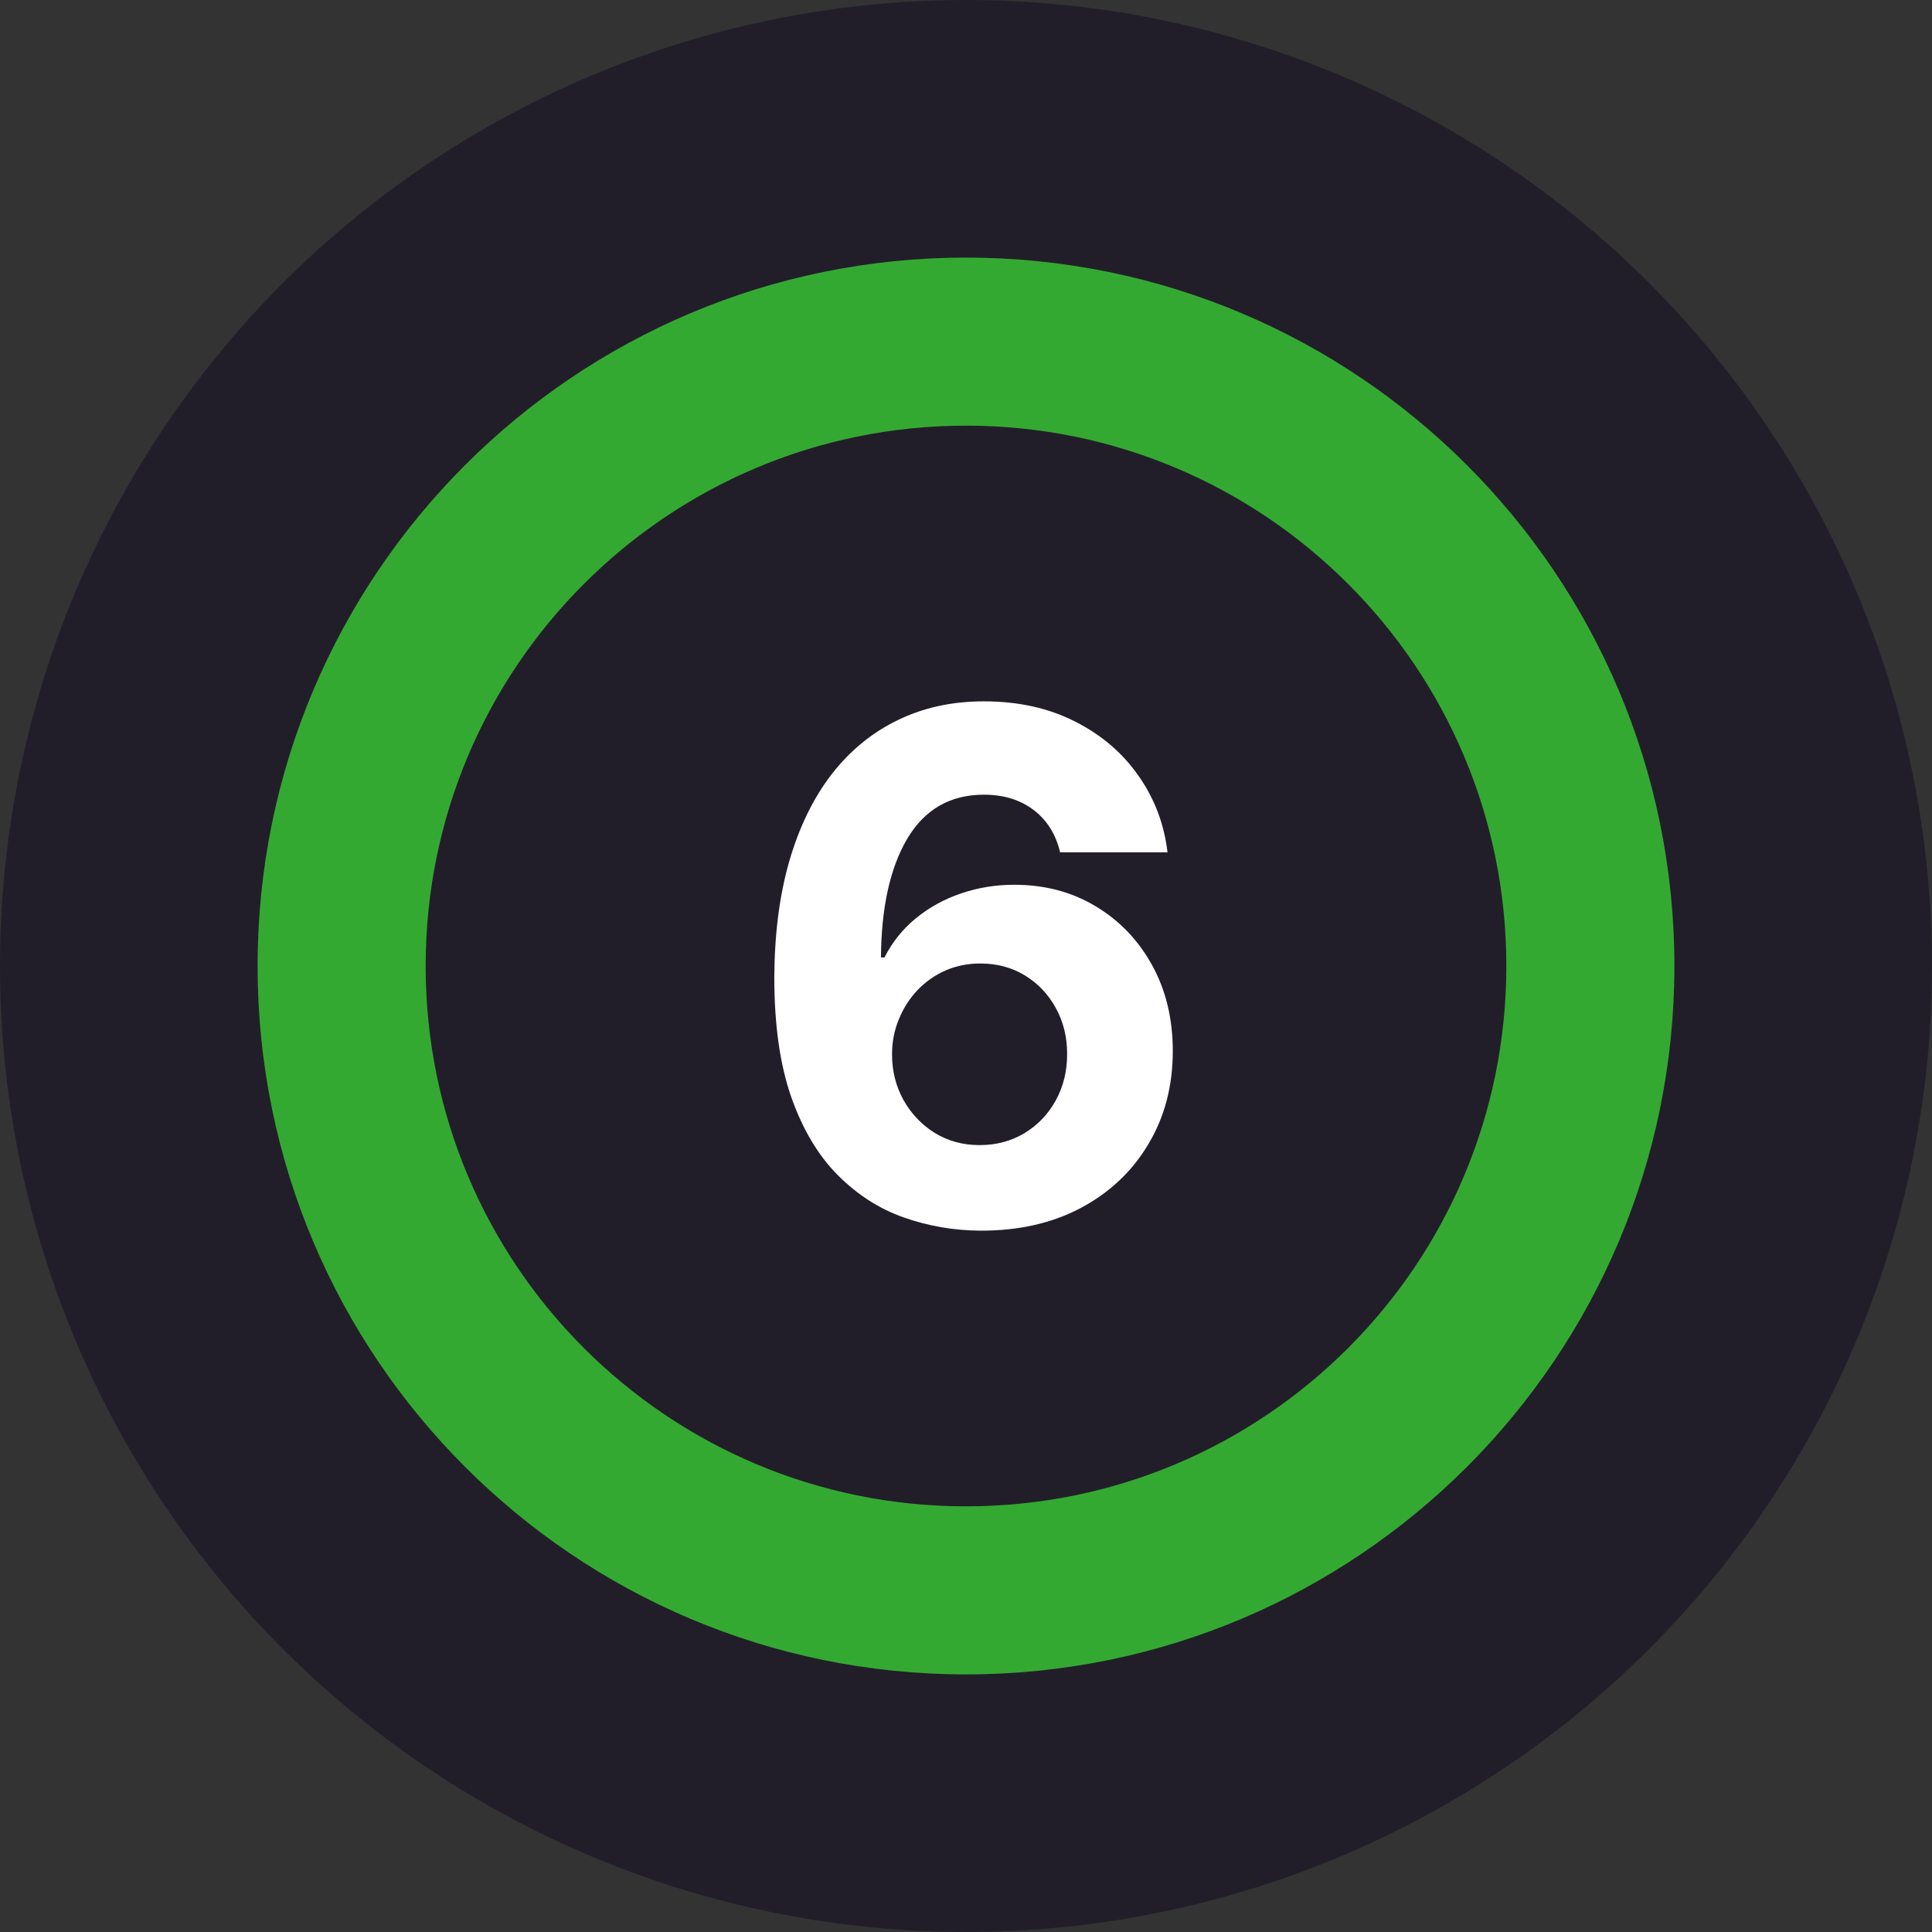
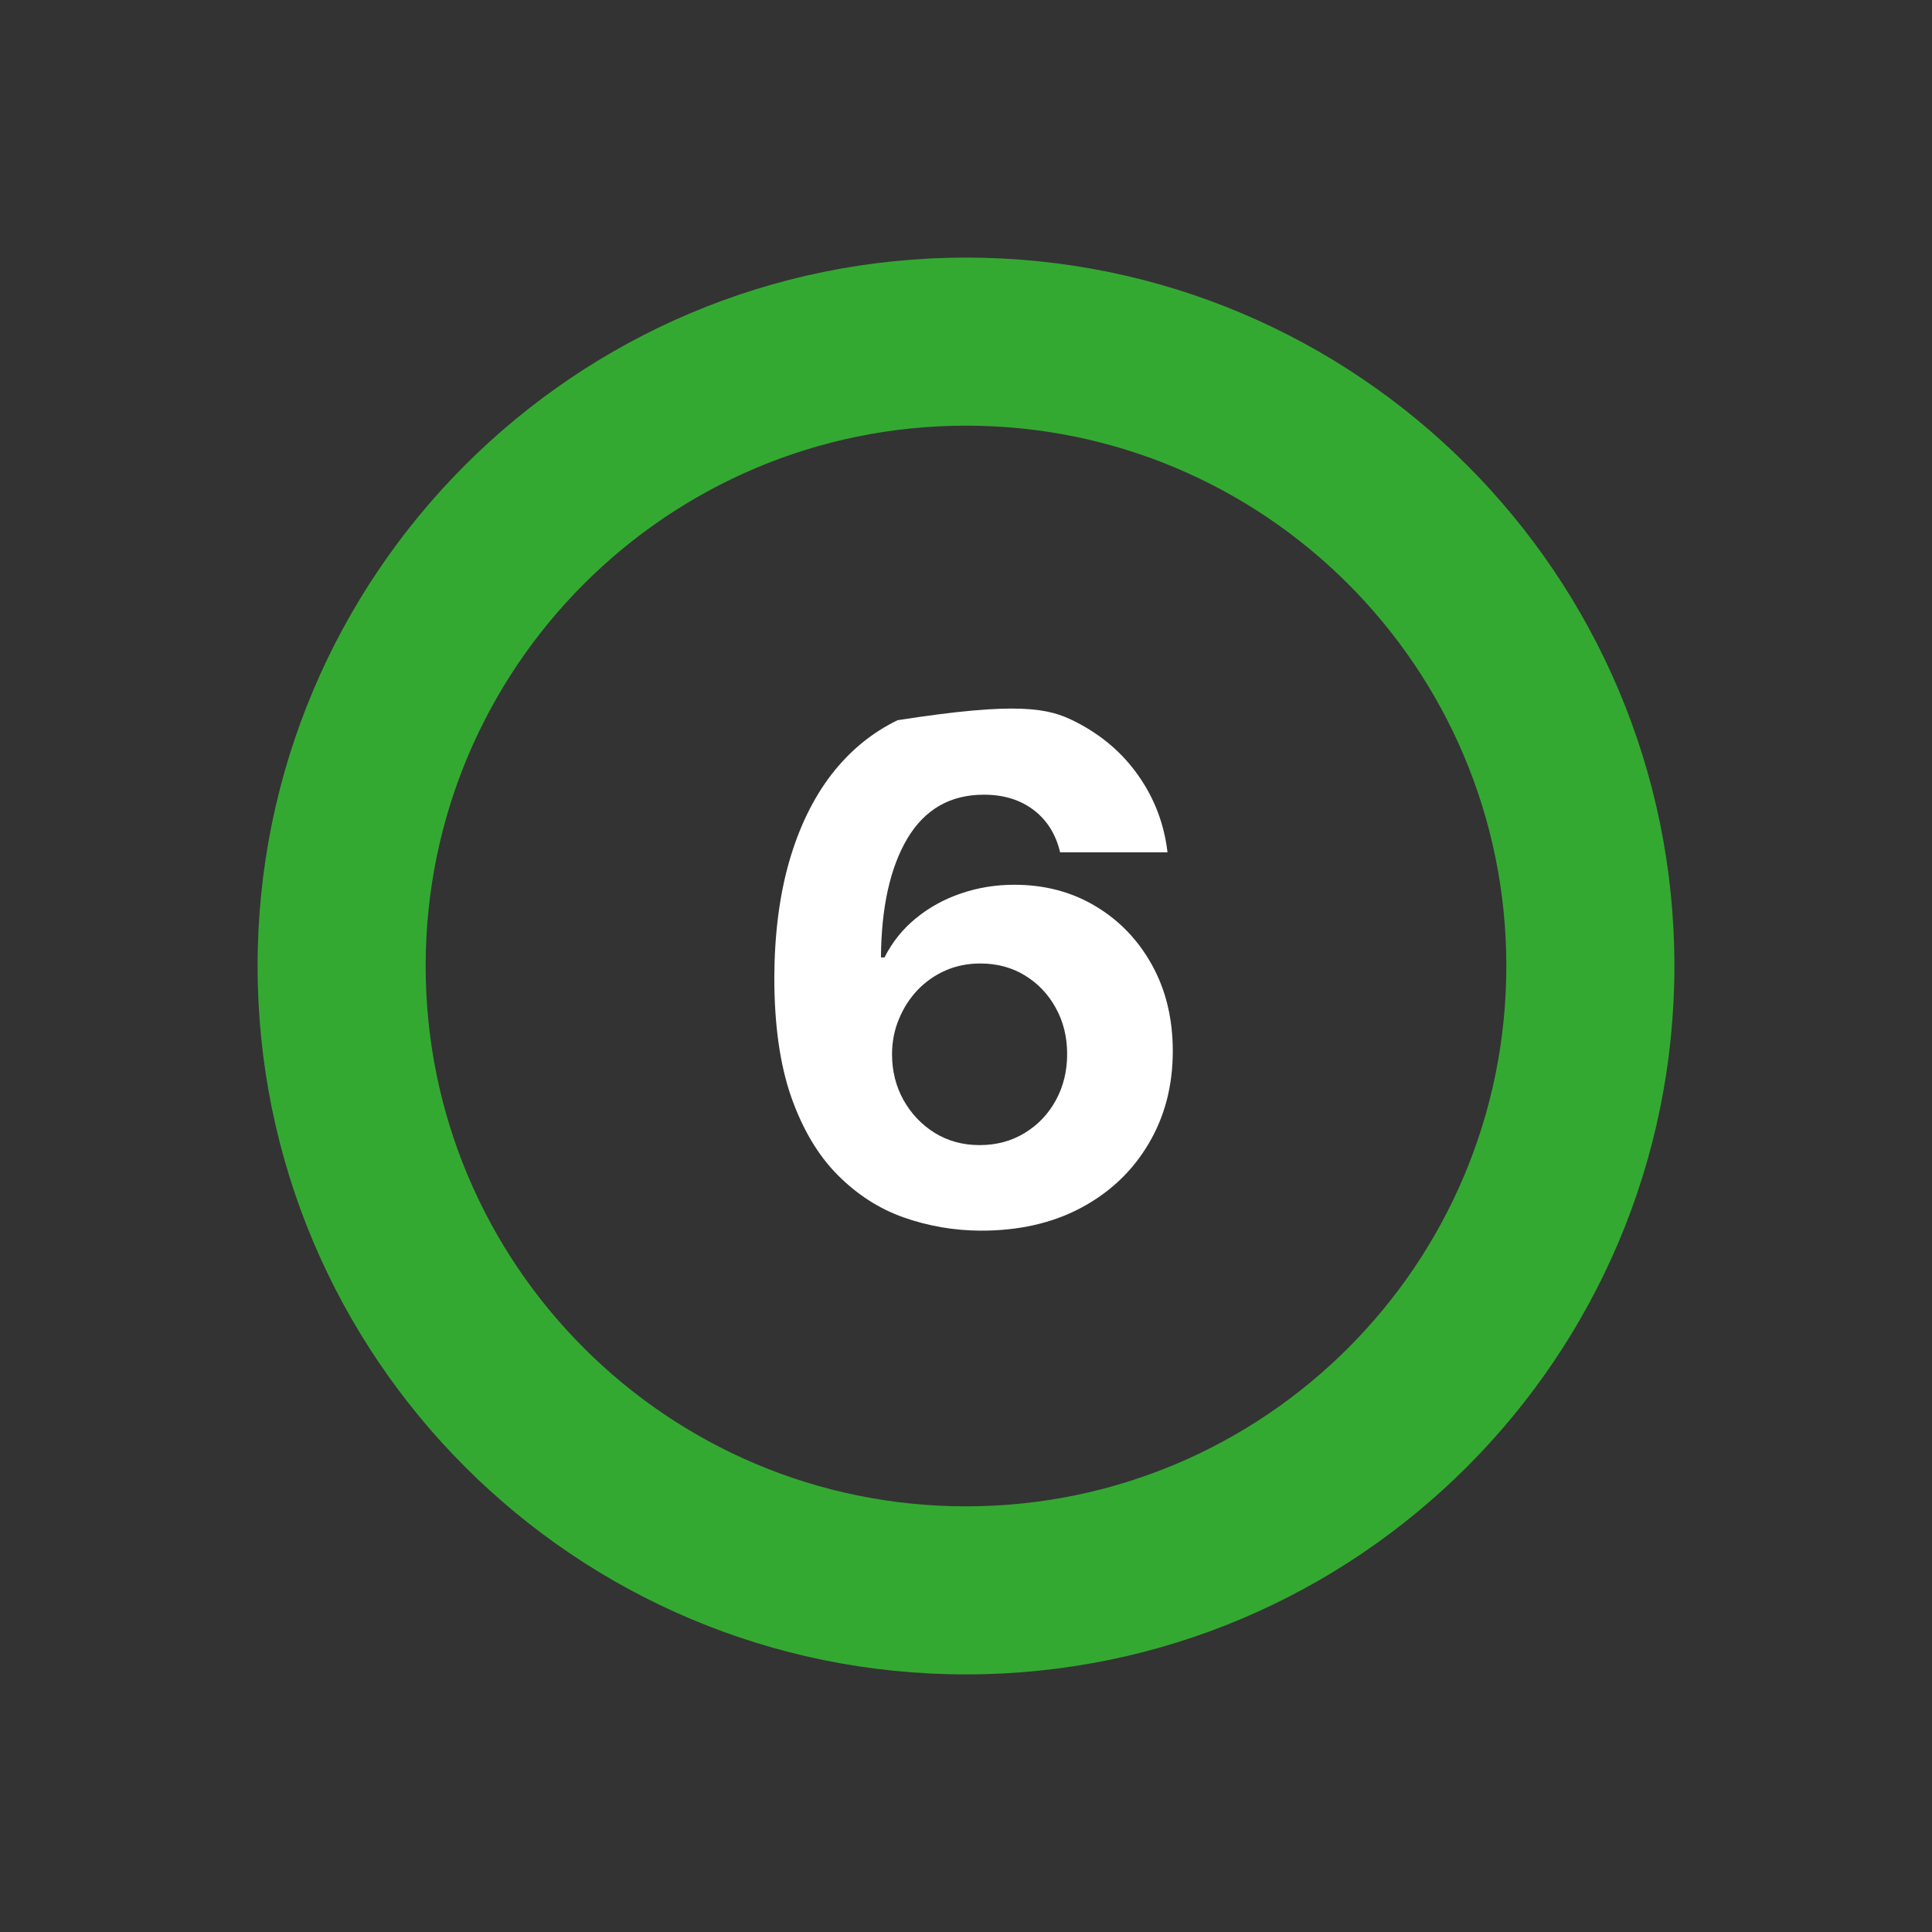
<svg xmlns="http://www.w3.org/2000/svg" width="60" height="60" viewBox="0 0 60 60" fill="none">
  <rect x="0" y="0" width="60" height="60" fill="#333333" stroke="none" />
-   <circle cx="30" cy="30" r="30" fill="#221E29" />
  <path d="M52 30C52 42.15 42.15 52 30 52C17.85 52 8 42.15 8 30C8 17.85 17.85 8 30 8C42.15 8 52 17.85 52 30ZM13.219 30C13.219 39.268 20.732 46.781 30 46.781C39.268 46.781 46.781 39.268 46.781 30C46.781 20.732 39.268 13.219 30 13.219C20.732 13.219 13.219 20.732 13.219 30Z" fill="#34A932" />
-   <path d="M30.438 38.219C29.615 38.214 28.82 38.075 28.055 37.805C27.294 37.534 26.612 37.094 26.008 36.484C25.404 35.875 24.924 35.068 24.57 34.062C24.221 33.057 24.047 31.823 24.047 30.359C24.052 29.016 24.206 27.815 24.508 26.758C24.815 25.695 25.253 24.794 25.82 24.055C26.393 23.315 27.078 22.753 27.875 22.367C28.672 21.977 29.565 21.781 30.555 21.781C31.622 21.781 32.565 21.99 33.383 22.406C34.2 22.818 34.857 23.378 35.352 24.086C35.852 24.794 36.154 25.588 36.258 26.469H32.922C32.792 25.912 32.518 25.474 32.102 25.156C31.685 24.838 31.169 24.68 30.555 24.68C29.513 24.68 28.721 25.133 28.18 26.039C27.643 26.945 27.37 28.177 27.359 29.734H27.469C27.708 29.26 28.031 28.857 28.438 28.523C28.849 28.185 29.315 27.927 29.836 27.75C30.362 27.568 30.917 27.477 31.5 27.477C32.448 27.477 33.292 27.701 34.031 28.148C34.771 28.591 35.354 29.201 35.781 29.977C36.208 30.753 36.422 31.641 36.422 32.641C36.422 33.724 36.169 34.688 35.664 35.531C35.164 36.375 34.464 37.036 33.562 37.516C32.667 37.99 31.625 38.224 30.438 38.219ZM30.422 35.562C30.943 35.562 31.409 35.438 31.82 35.188C32.232 34.938 32.555 34.599 32.789 34.172C33.023 33.745 33.141 33.266 33.141 32.734C33.141 32.203 33.023 31.727 32.789 31.305C32.56 30.883 32.242 30.547 31.836 30.297C31.43 30.047 30.966 29.922 30.445 29.922C30.055 29.922 29.693 29.995 29.359 30.141C29.031 30.287 28.742 30.49 28.492 30.75C28.247 31.01 28.055 31.312 27.914 31.656C27.773 31.995 27.703 32.357 27.703 32.742C27.703 33.258 27.82 33.729 28.055 34.156C28.294 34.583 28.617 34.925 29.023 35.18C29.435 35.435 29.901 35.562 30.422 35.562Z" fill="white" />
+   <path d="M30.438 38.219C29.615 38.214 28.82 38.075 28.055 37.805C27.294 37.534 26.612 37.094 26.008 36.484C25.404 35.875 24.924 35.068 24.57 34.062C24.221 33.057 24.047 31.823 24.047 30.359C24.052 29.016 24.206 27.815 24.508 26.758C24.815 25.695 25.253 24.794 25.82 24.055C26.393 23.315 27.078 22.753 27.875 22.367C31.622 21.781 32.565 21.99 33.383 22.406C34.2 22.818 34.857 23.378 35.352 24.086C35.852 24.794 36.154 25.588 36.258 26.469H32.922C32.792 25.912 32.518 25.474 32.102 25.156C31.685 24.838 31.169 24.68 30.555 24.68C29.513 24.68 28.721 25.133 28.18 26.039C27.643 26.945 27.37 28.177 27.359 29.734H27.469C27.708 29.26 28.031 28.857 28.438 28.523C28.849 28.185 29.315 27.927 29.836 27.75C30.362 27.568 30.917 27.477 31.5 27.477C32.448 27.477 33.292 27.701 34.031 28.148C34.771 28.591 35.354 29.201 35.781 29.977C36.208 30.753 36.422 31.641 36.422 32.641C36.422 33.724 36.169 34.688 35.664 35.531C35.164 36.375 34.464 37.036 33.562 37.516C32.667 37.99 31.625 38.224 30.438 38.219ZM30.422 35.562C30.943 35.562 31.409 35.438 31.82 35.188C32.232 34.938 32.555 34.599 32.789 34.172C33.023 33.745 33.141 33.266 33.141 32.734C33.141 32.203 33.023 31.727 32.789 31.305C32.56 30.883 32.242 30.547 31.836 30.297C31.43 30.047 30.966 29.922 30.445 29.922C30.055 29.922 29.693 29.995 29.359 30.141C29.031 30.287 28.742 30.49 28.492 30.75C28.247 31.01 28.055 31.312 27.914 31.656C27.773 31.995 27.703 32.357 27.703 32.742C27.703 33.258 27.82 33.729 28.055 34.156C28.294 34.583 28.617 34.925 29.023 35.18C29.435 35.435 29.901 35.562 30.422 35.562Z" fill="white" />
</svg>